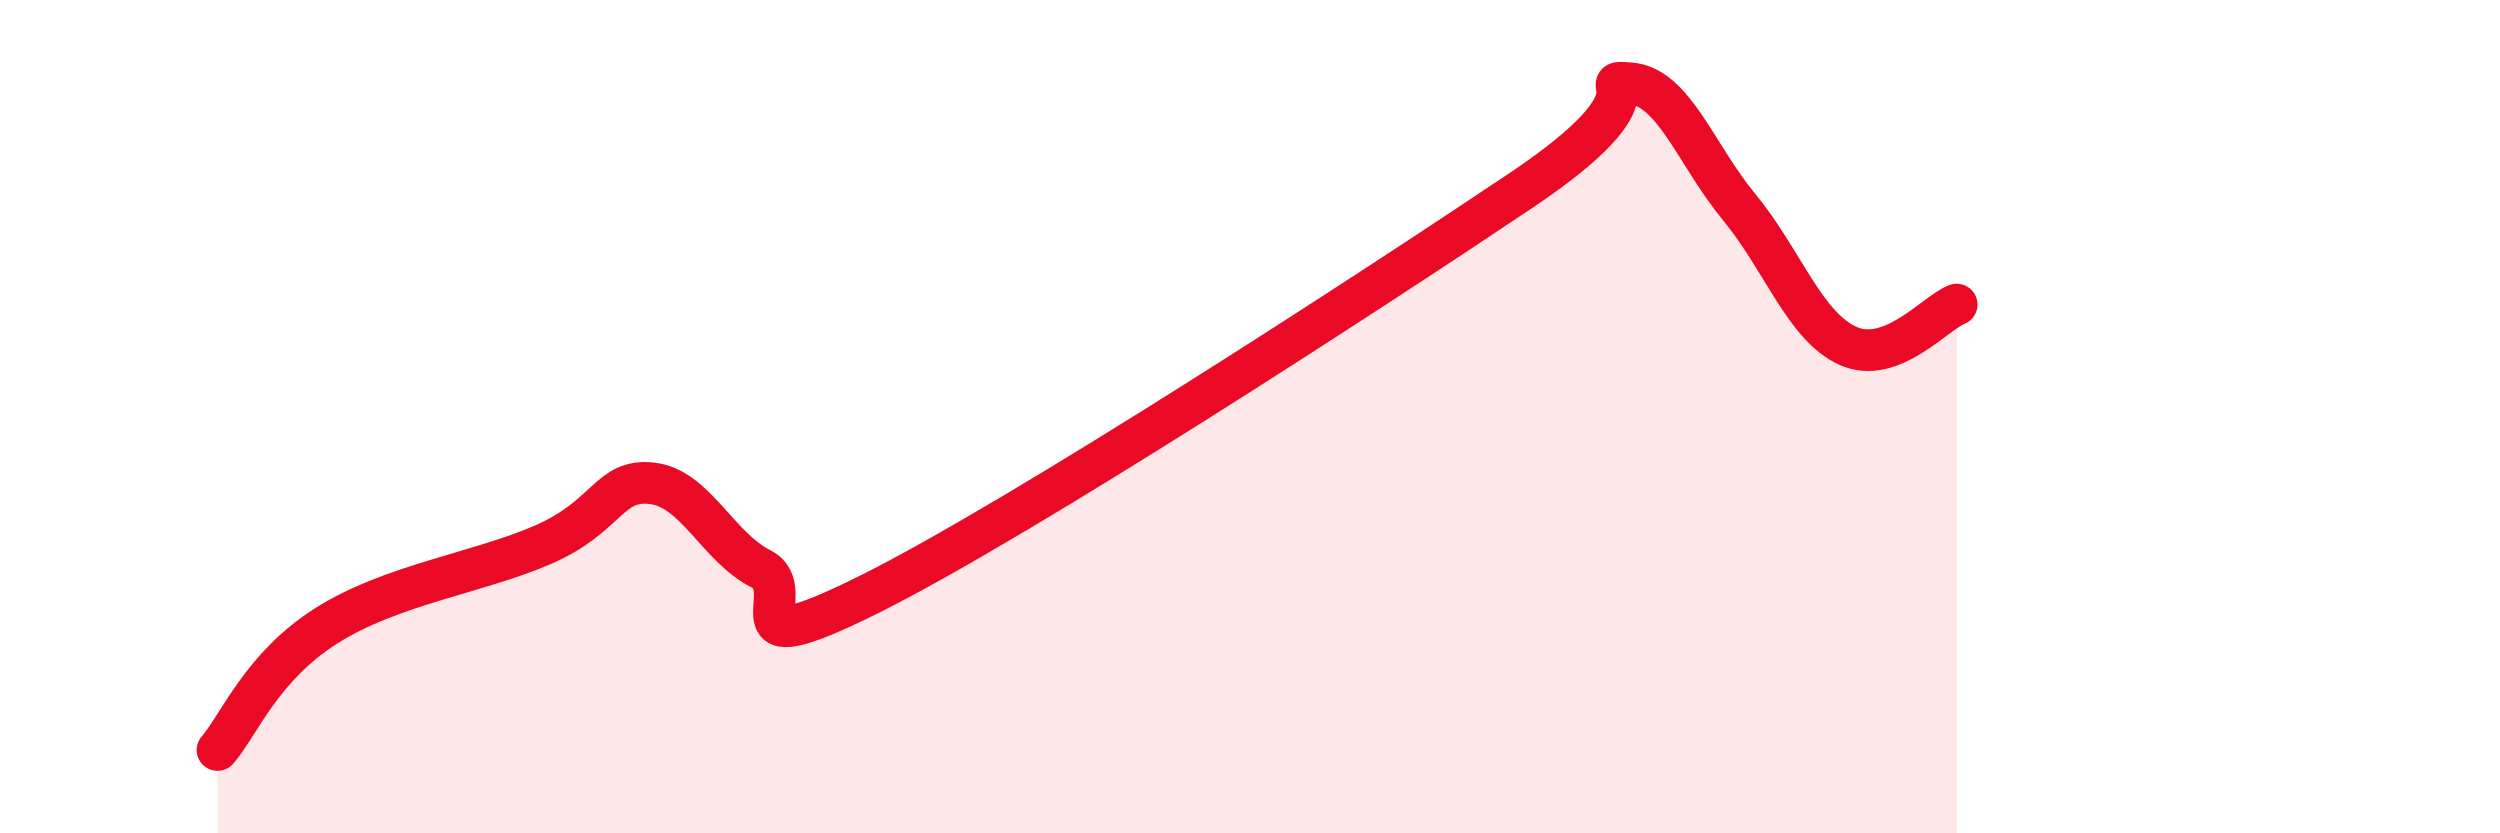
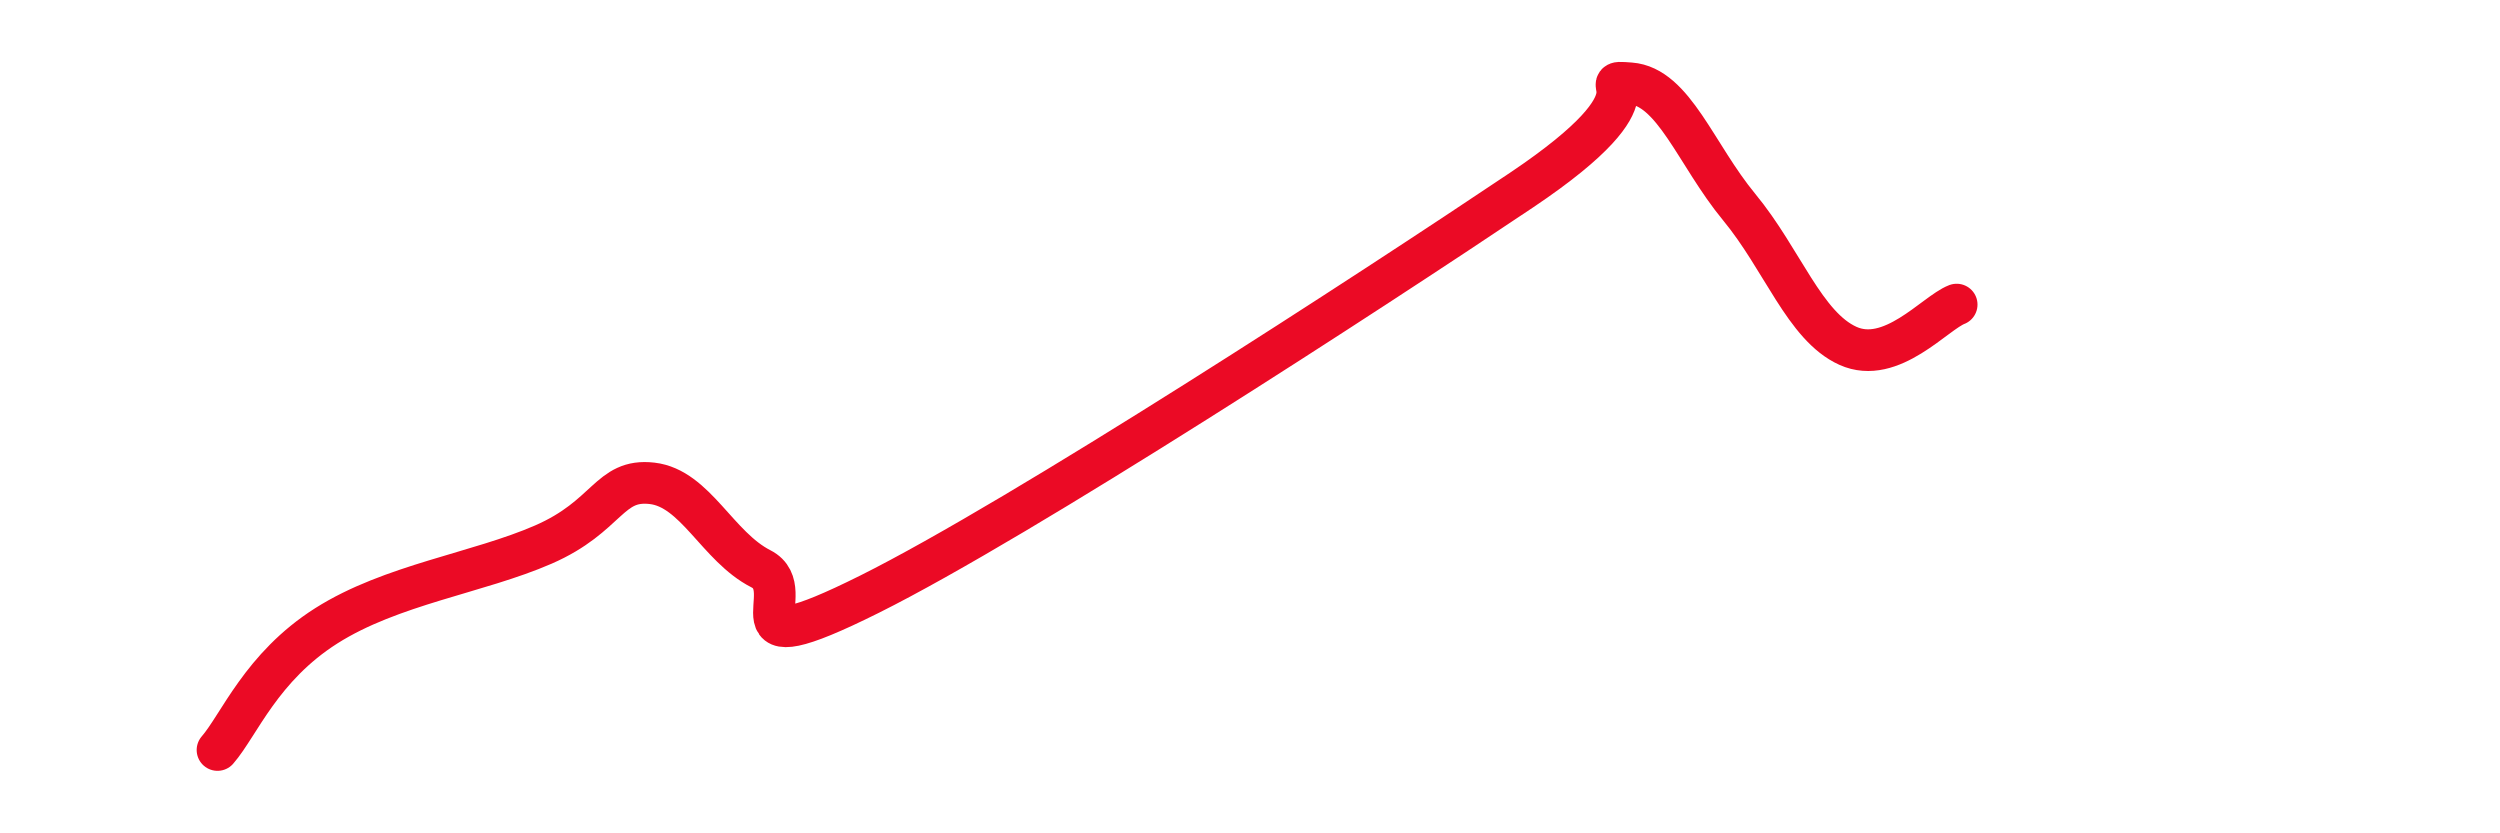
<svg xmlns="http://www.w3.org/2000/svg" width="60" height="20" viewBox="0 0 60 20">
-   <path d="M 5.22,18 C 5.74,17.4 6.27,16.01 7.83,15.02 C 9.39,14.03 11.48,13.75 13.04,13.07 C 14.6,12.39 14.61,11.48 15.65,11.6 C 16.69,11.72 17.22,13.12 18.26,13.65 C 19.3,14.18 17.22,16.08 20.87,14.26 C 24.52,12.44 32.87,7.01 36.52,4.56 C 40.17,2.11 38.09,1.92 39.13,2 C 40.17,2.08 40.7,3.71 41.74,4.97 C 42.78,6.23 43.31,7.83 44.35,8.3 C 45.39,8.77 46.44,7.51 46.96,7.31L46.96 20L5.22 20Z" fill="#EB0A25" opacity="0.1" stroke-linecap="round" stroke-linejoin="round" />
  <path d="M 5.22,18 C 5.74,17.4 6.27,16.01 7.83,15.02 C 9.39,14.03 11.48,13.75 13.04,13.07 C 14.6,12.39 14.61,11.48 15.65,11.6 C 16.69,11.72 17.22,13.12 18.26,13.65 C 19.3,14.18 17.22,16.08 20.87,14.26 C 24.52,12.44 32.87,7.01 36.52,4.56 C 40.17,2.11 38.09,1.92 39.13,2 C 40.17,2.08 40.7,3.71 41.74,4.97 C 42.78,6.23 43.31,7.83 44.35,8.3 C 45.39,8.77 46.44,7.51 46.96,7.31" stroke="#EB0A25" stroke-width="1" fill="none" stroke-linecap="round" stroke-linejoin="round" />
</svg>